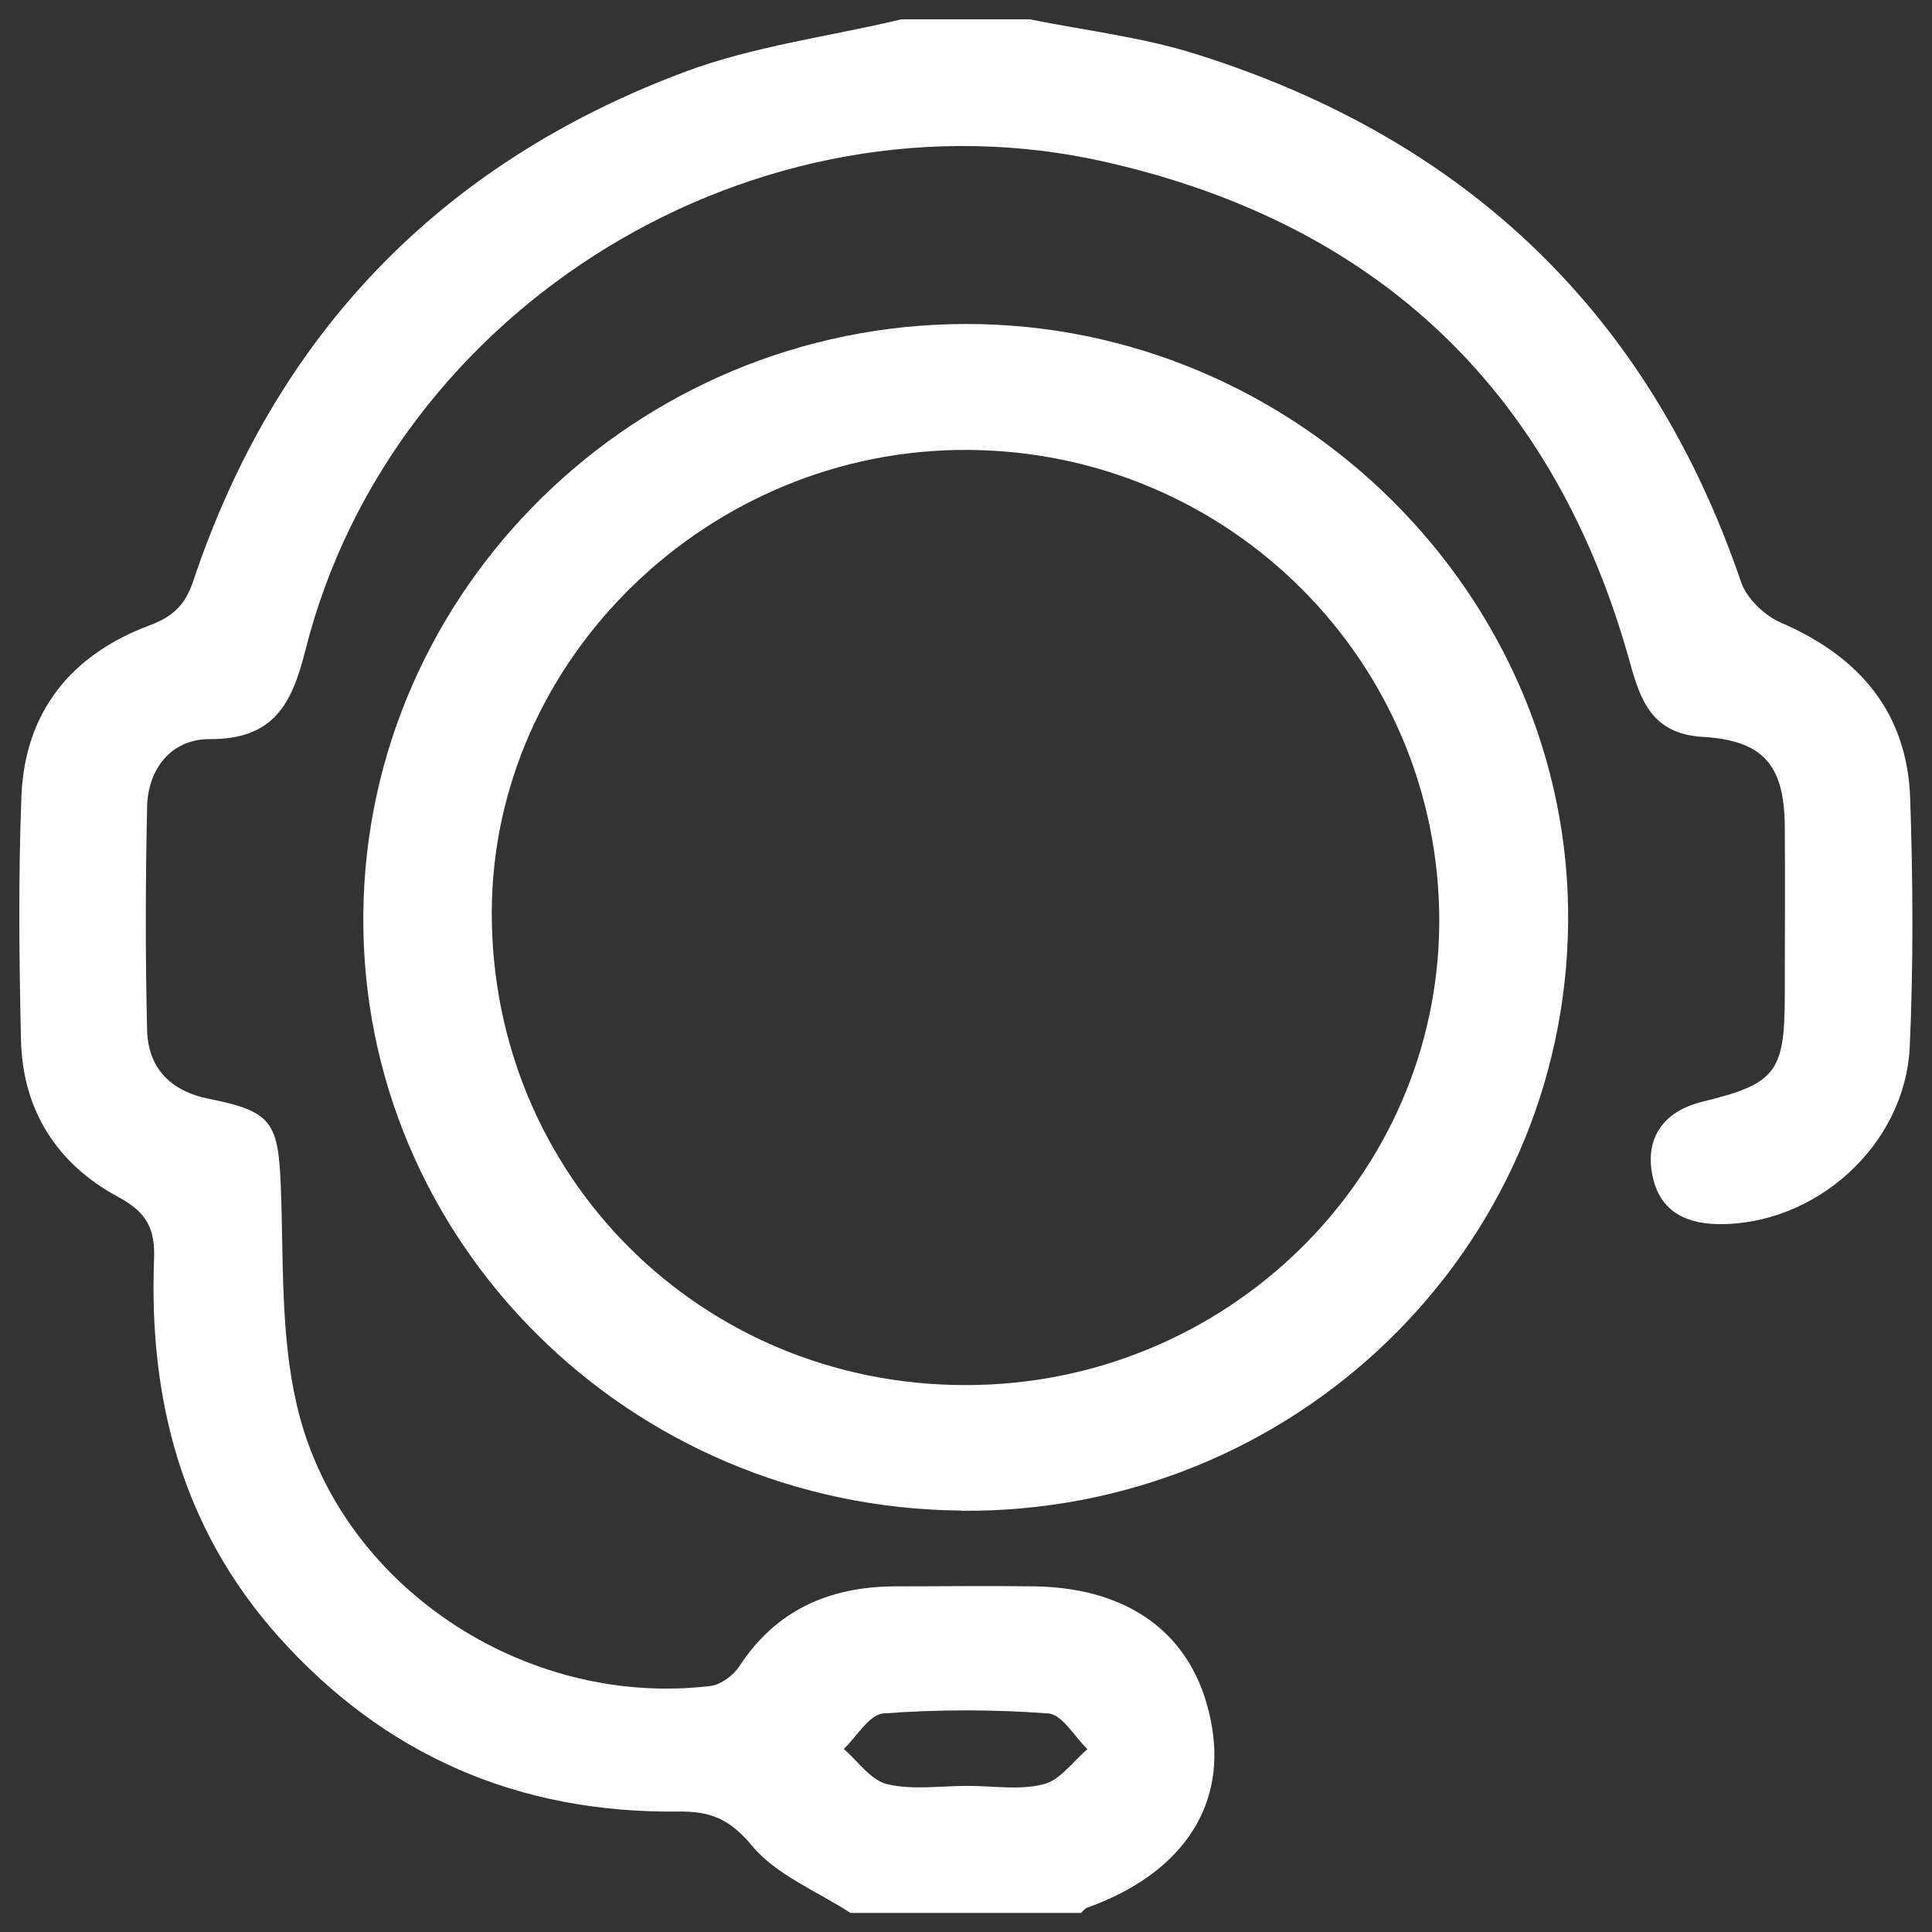
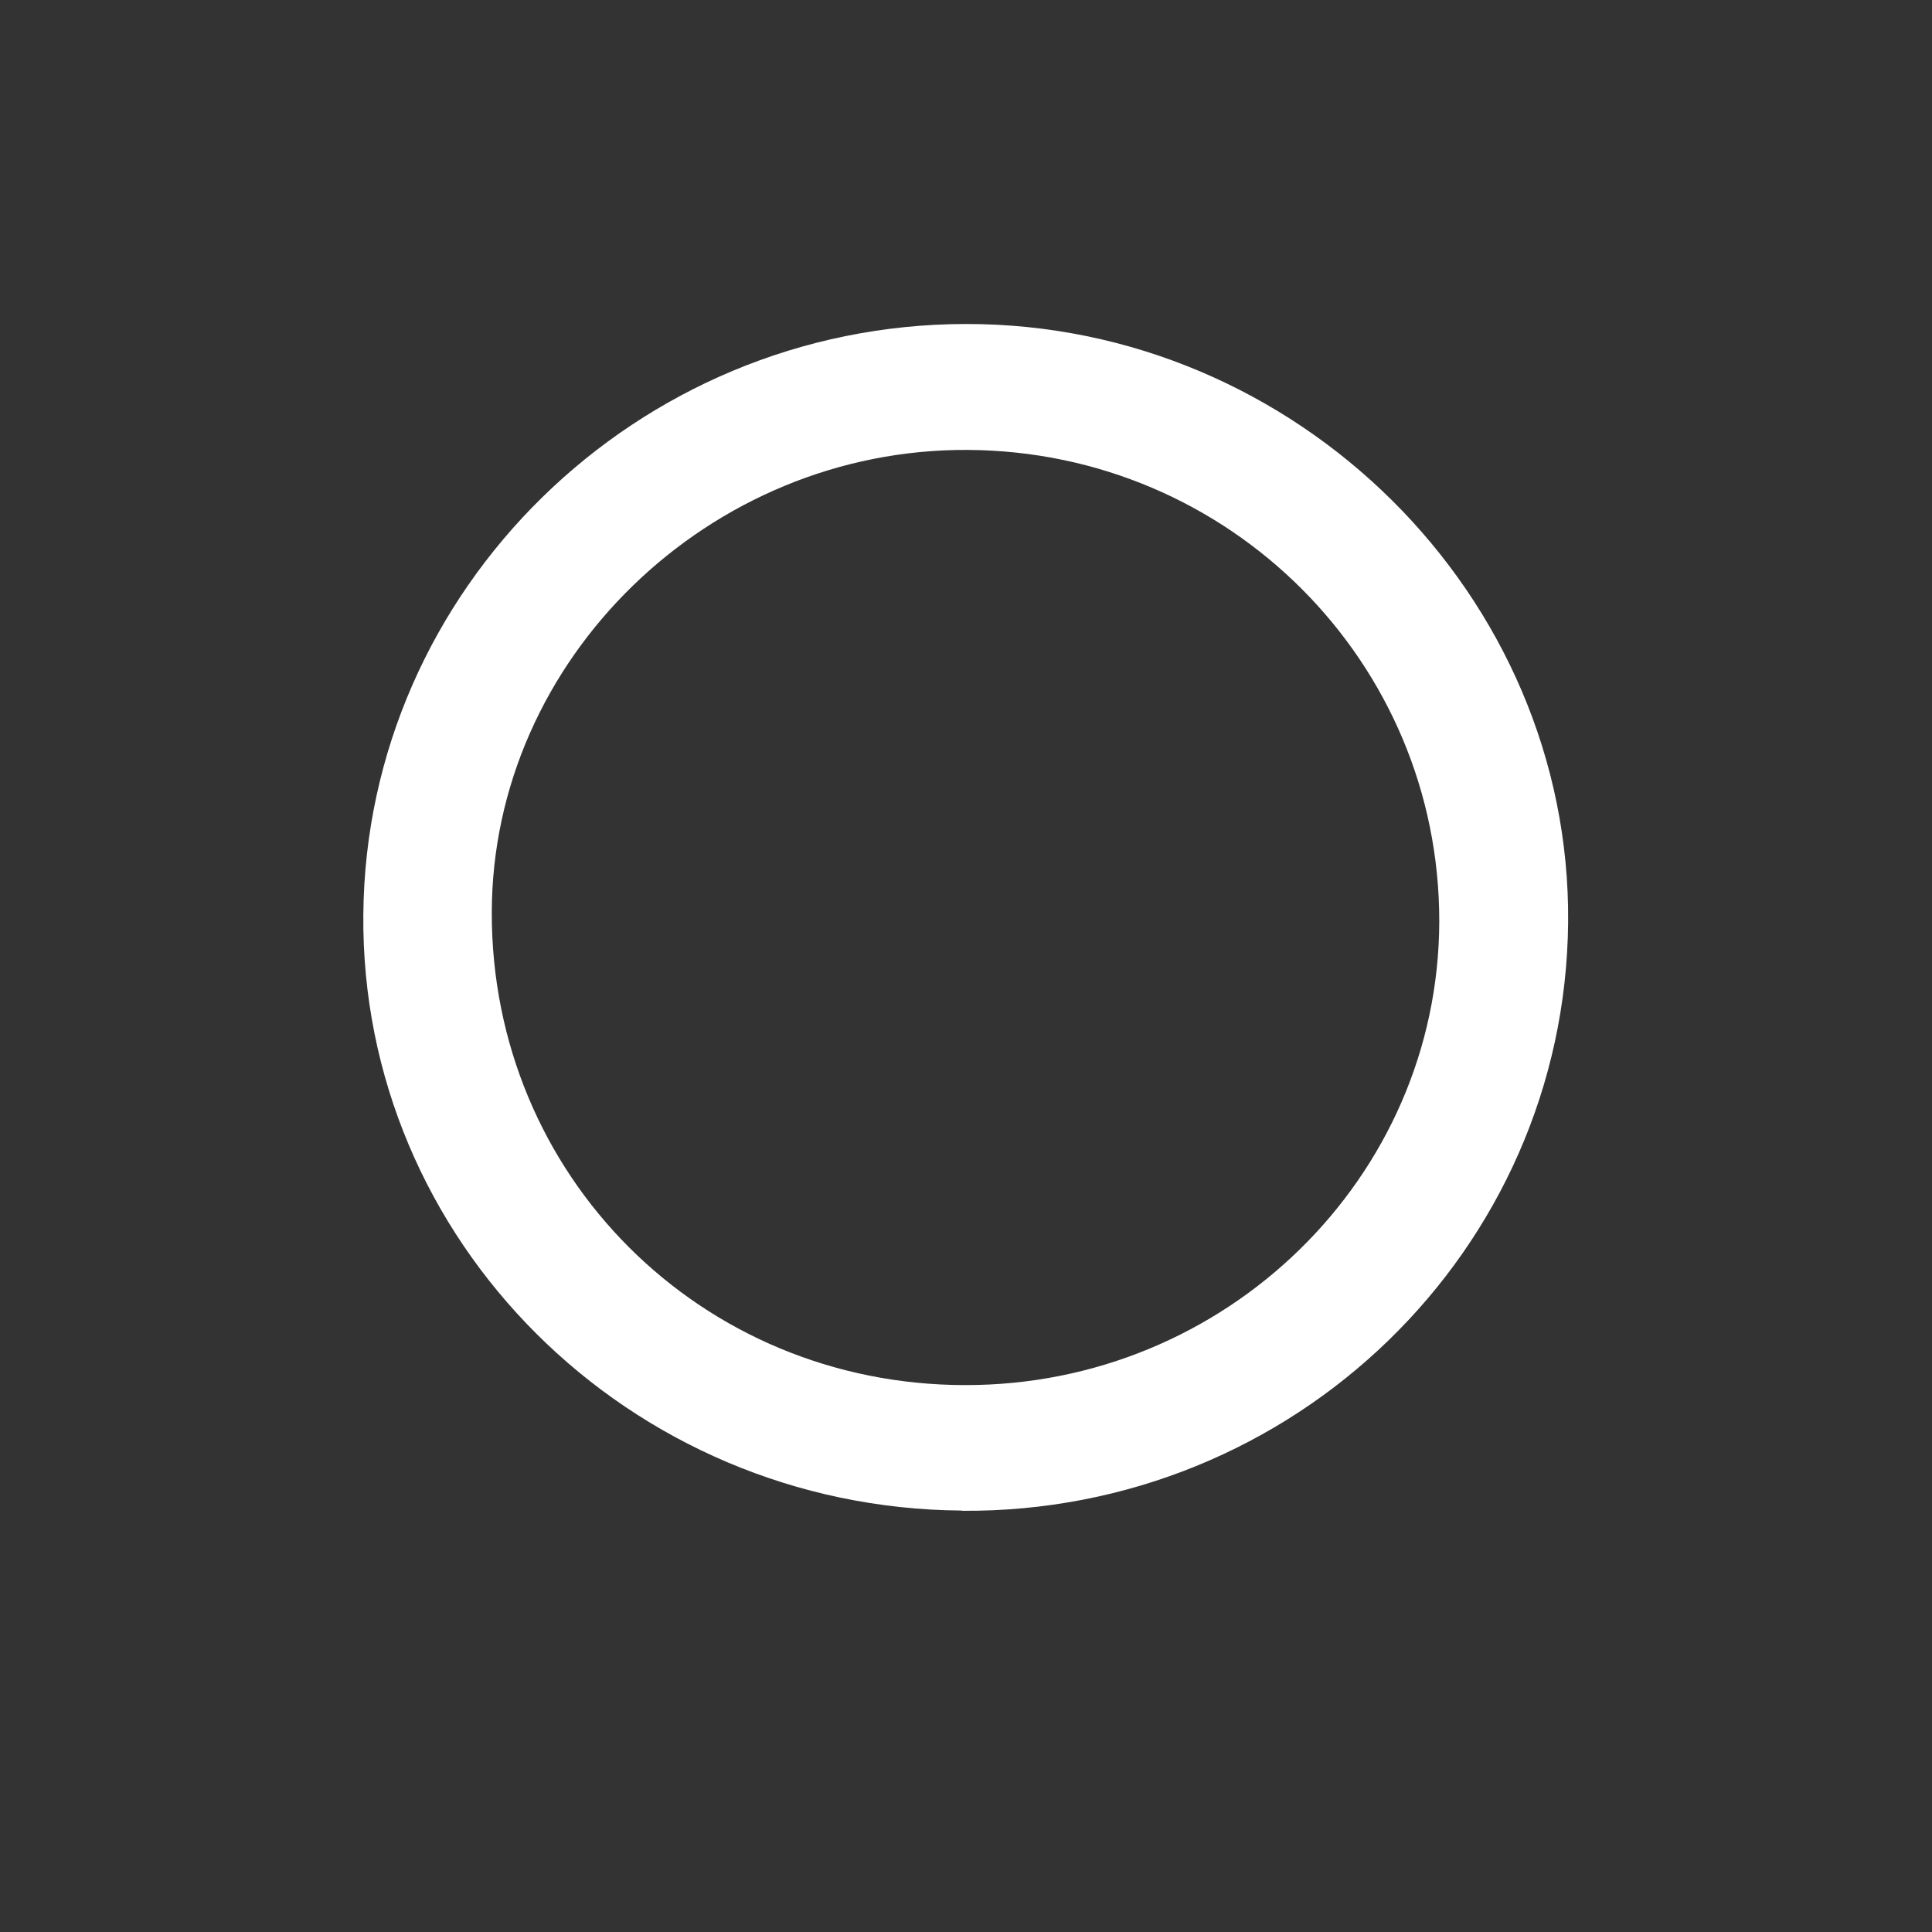
<svg xmlns="http://www.w3.org/2000/svg" width="50" height="50" viewBox="0 0 50 50" fill="none">
  <rect x="0" y="0" width="50" height="50" fill="#333333" stroke="none" />
  <g clip-path="url(#clip0_193_1141)">
-     <path d="M26.648 0.5C28.083 0.789 29.554 0.96 30.941 1.396C37.97 3.6 42.699 8.143 45.06 15.067C45.204 15.492 45.67 15.934 46.094 16.116C48.139 17 49.364 18.456 49.436 20.677C49.508 22.817 49.52 24.962 49.424 27.095C49.304 29.647 46.973 31.721 44.45 31.68C43.518 31.662 42.896 31.261 42.747 30.324C42.597 29.399 43.093 28.745 44.068 28.509C45.945 28.055 46.184 27.749 46.19 25.828C46.19 24.343 46.202 22.852 46.19 21.367C46.172 19.788 45.628 19.163 44.056 19.069C42.777 18.992 42.46 18.155 42.185 17.154C40.26 10.206 35.747 5.815 28.627 4.195C19.595 2.138 10.156 7.919 7.908 16.812C7.561 18.185 7.113 19.139 5.421 19.128C4.441 19.128 3.831 19.882 3.807 20.884C3.765 22.805 3.76 24.732 3.807 26.653C3.831 27.637 4.405 28.238 5.415 28.439C7.035 28.763 7.203 29.04 7.268 30.719C7.34 32.593 7.257 34.52 7.675 36.335C8.745 41.026 13.575 44.22 18.399 43.631C18.662 43.595 18.979 43.359 19.134 43.124C20.079 41.674 21.448 41.067 23.145 41.055C24.359 41.055 25.573 41.038 26.792 41.055C29.368 41.102 31 42.423 31.371 44.727C31.712 46.819 30.528 48.516 28.137 49.37C28.071 49.394 28.029 49.459 27.976 49.506H22.01C21.137 48.94 20.085 48.522 19.457 47.762C18.883 47.072 18.381 46.872 17.556 46.883C13.42 46.931 9.958 45.428 7.215 42.364C4.716 39.57 3.849 36.229 3.987 32.593C4.017 31.815 3.807 31.379 3.072 30.984C1.476 30.13 0.585 28.733 0.543 26.918C0.496 24.814 0.472 22.711 0.555 20.607C0.639 18.432 1.835 16.941 3.879 16.181C4.495 15.951 4.8 15.639 5.003 15.032C7.131 8.679 11.369 4.248 17.688 1.873C19.487 1.195 21.448 0.948 23.331 0.5C24.437 0.5 25.543 0.5 26.642 0.5H26.648ZM25.041 46.218C25.698 46.218 26.386 46.336 27.007 46.176C27.438 46.07 27.766 45.587 28.143 45.269C27.808 44.945 27.491 44.373 27.133 44.344C25.716 44.238 24.275 44.238 22.859 44.344C22.494 44.373 22.177 44.939 21.836 45.263C22.207 45.581 22.536 46.076 22.966 46.176C23.624 46.33 24.347 46.218 25.041 46.218Z" fill="white" />
    <path d="M24.886 39.093C16.271 39.028 9.325 32.104 9.403 23.665C9.475 15.256 16.469 8.397 24.987 8.385C33.559 8.367 40.661 15.421 40.583 23.872C40.505 32.357 33.487 39.164 24.892 39.099L24.886 39.093ZM24.975 35.846C31.724 35.858 37.23 30.472 37.248 23.854C37.26 17.136 31.82 11.685 25.053 11.644C18.358 11.602 12.739 17.053 12.727 23.612C12.715 30.424 18.131 35.84 24.975 35.846Z" fill="white" />
  </g>
  <defs>
    <clipPath id="clip0_193_1141">
      <rect width="50" height="50" fill="white" />
    </clipPath>
  </defs>
</svg>